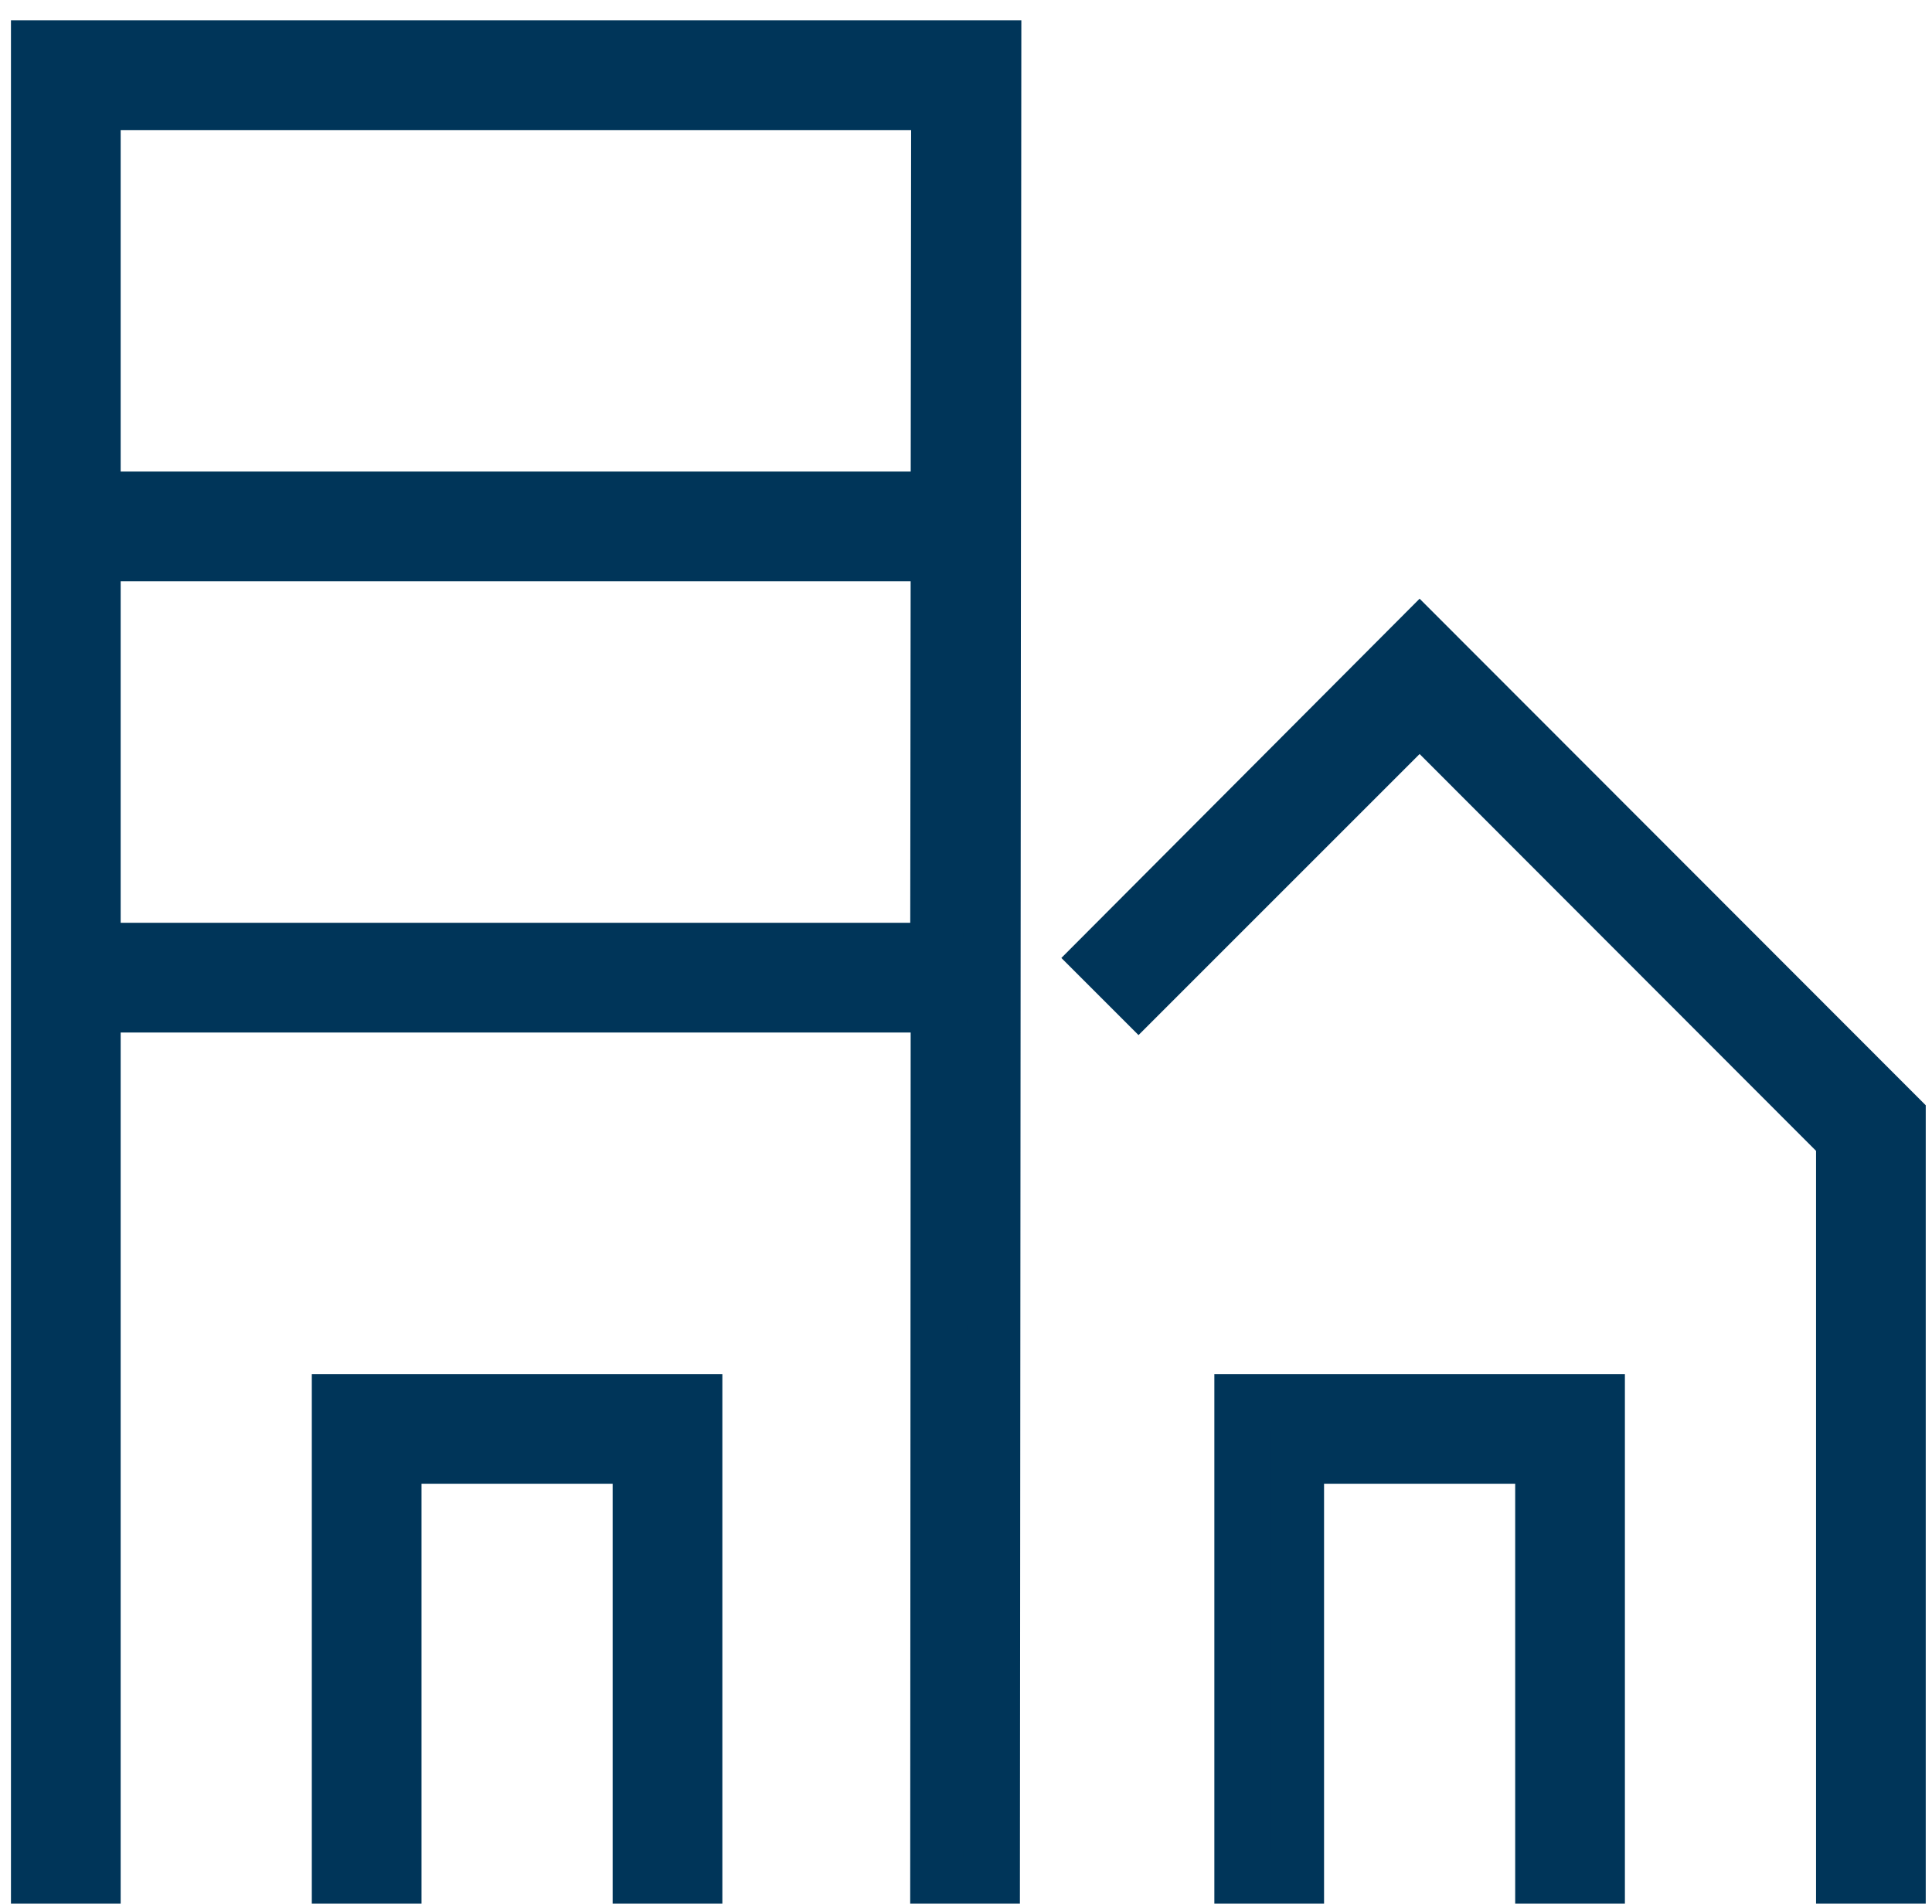
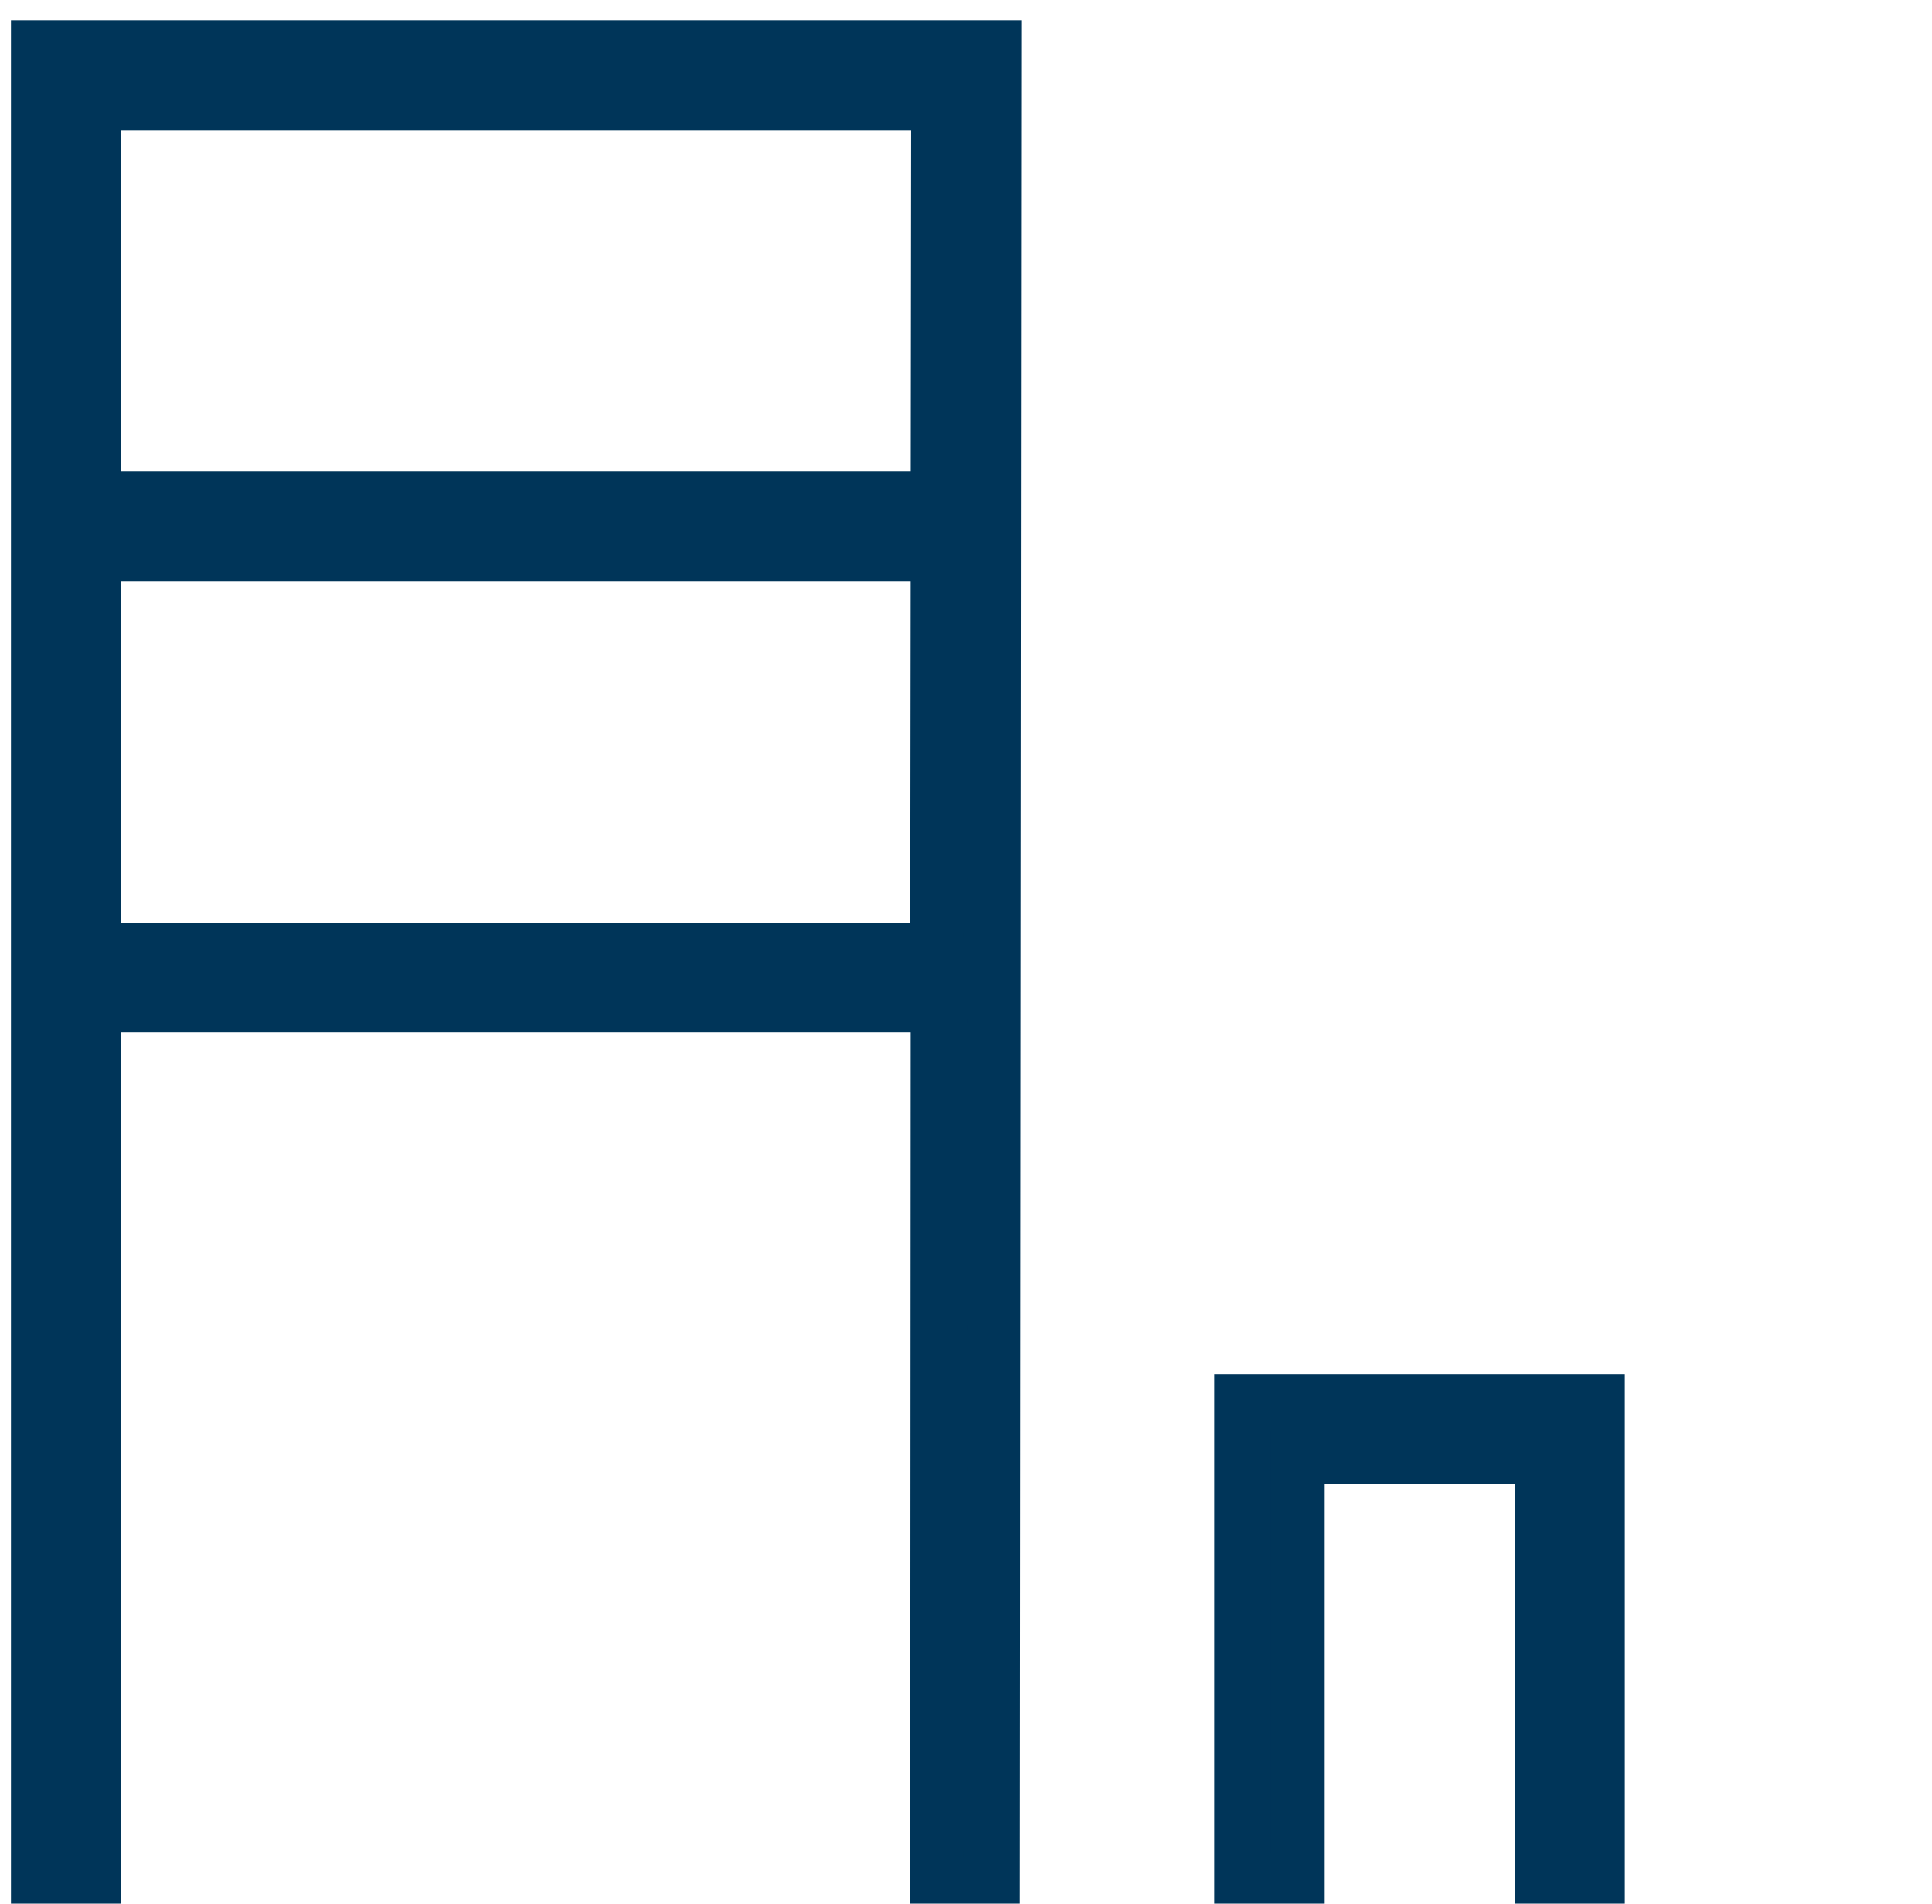
<svg xmlns="http://www.w3.org/2000/svg" version="1.1" id="Calque_1" x="0px" y="0px" viewBox="0 0 411 405" enable-background="new 0 0 411 405" xml:space="preserve">
  <g>
    <g>
      <path fill="#003559" stroke="#003559" stroke-width="11.339" stroke-miterlimit="10" d="M8,400h12V214h179.4l-0.1,187l12,0    l0.3-391H8V400z M20,202v-84h179.4l-0.1,84H20z M199.5,22l-0.1,84H20V22H199.5z" />
-       <polygon fill="#003559" stroke="#003559" stroke-width="11.339" stroke-miterlimit="10" points="302,135.4 233.8,203.8     242.2,212.2 302,152.4 392,242.5 392,400 404,400 404,237.5   " />
-       <polygon fill="#003559" stroke="#003559" stroke-width="11.339" stroke-miterlimit="10" points="72,400 84,400 84,310 136,310     136,400 148,400 148,298 72,298   " />
      <polygon fill="#003559" stroke="#003559" stroke-width="11.339" stroke-miterlimit="10" points="264,400 276,400 276,310     328,310 328,400 340,400 340,298 264,298   " />
    </g>
  </g>
</svg>